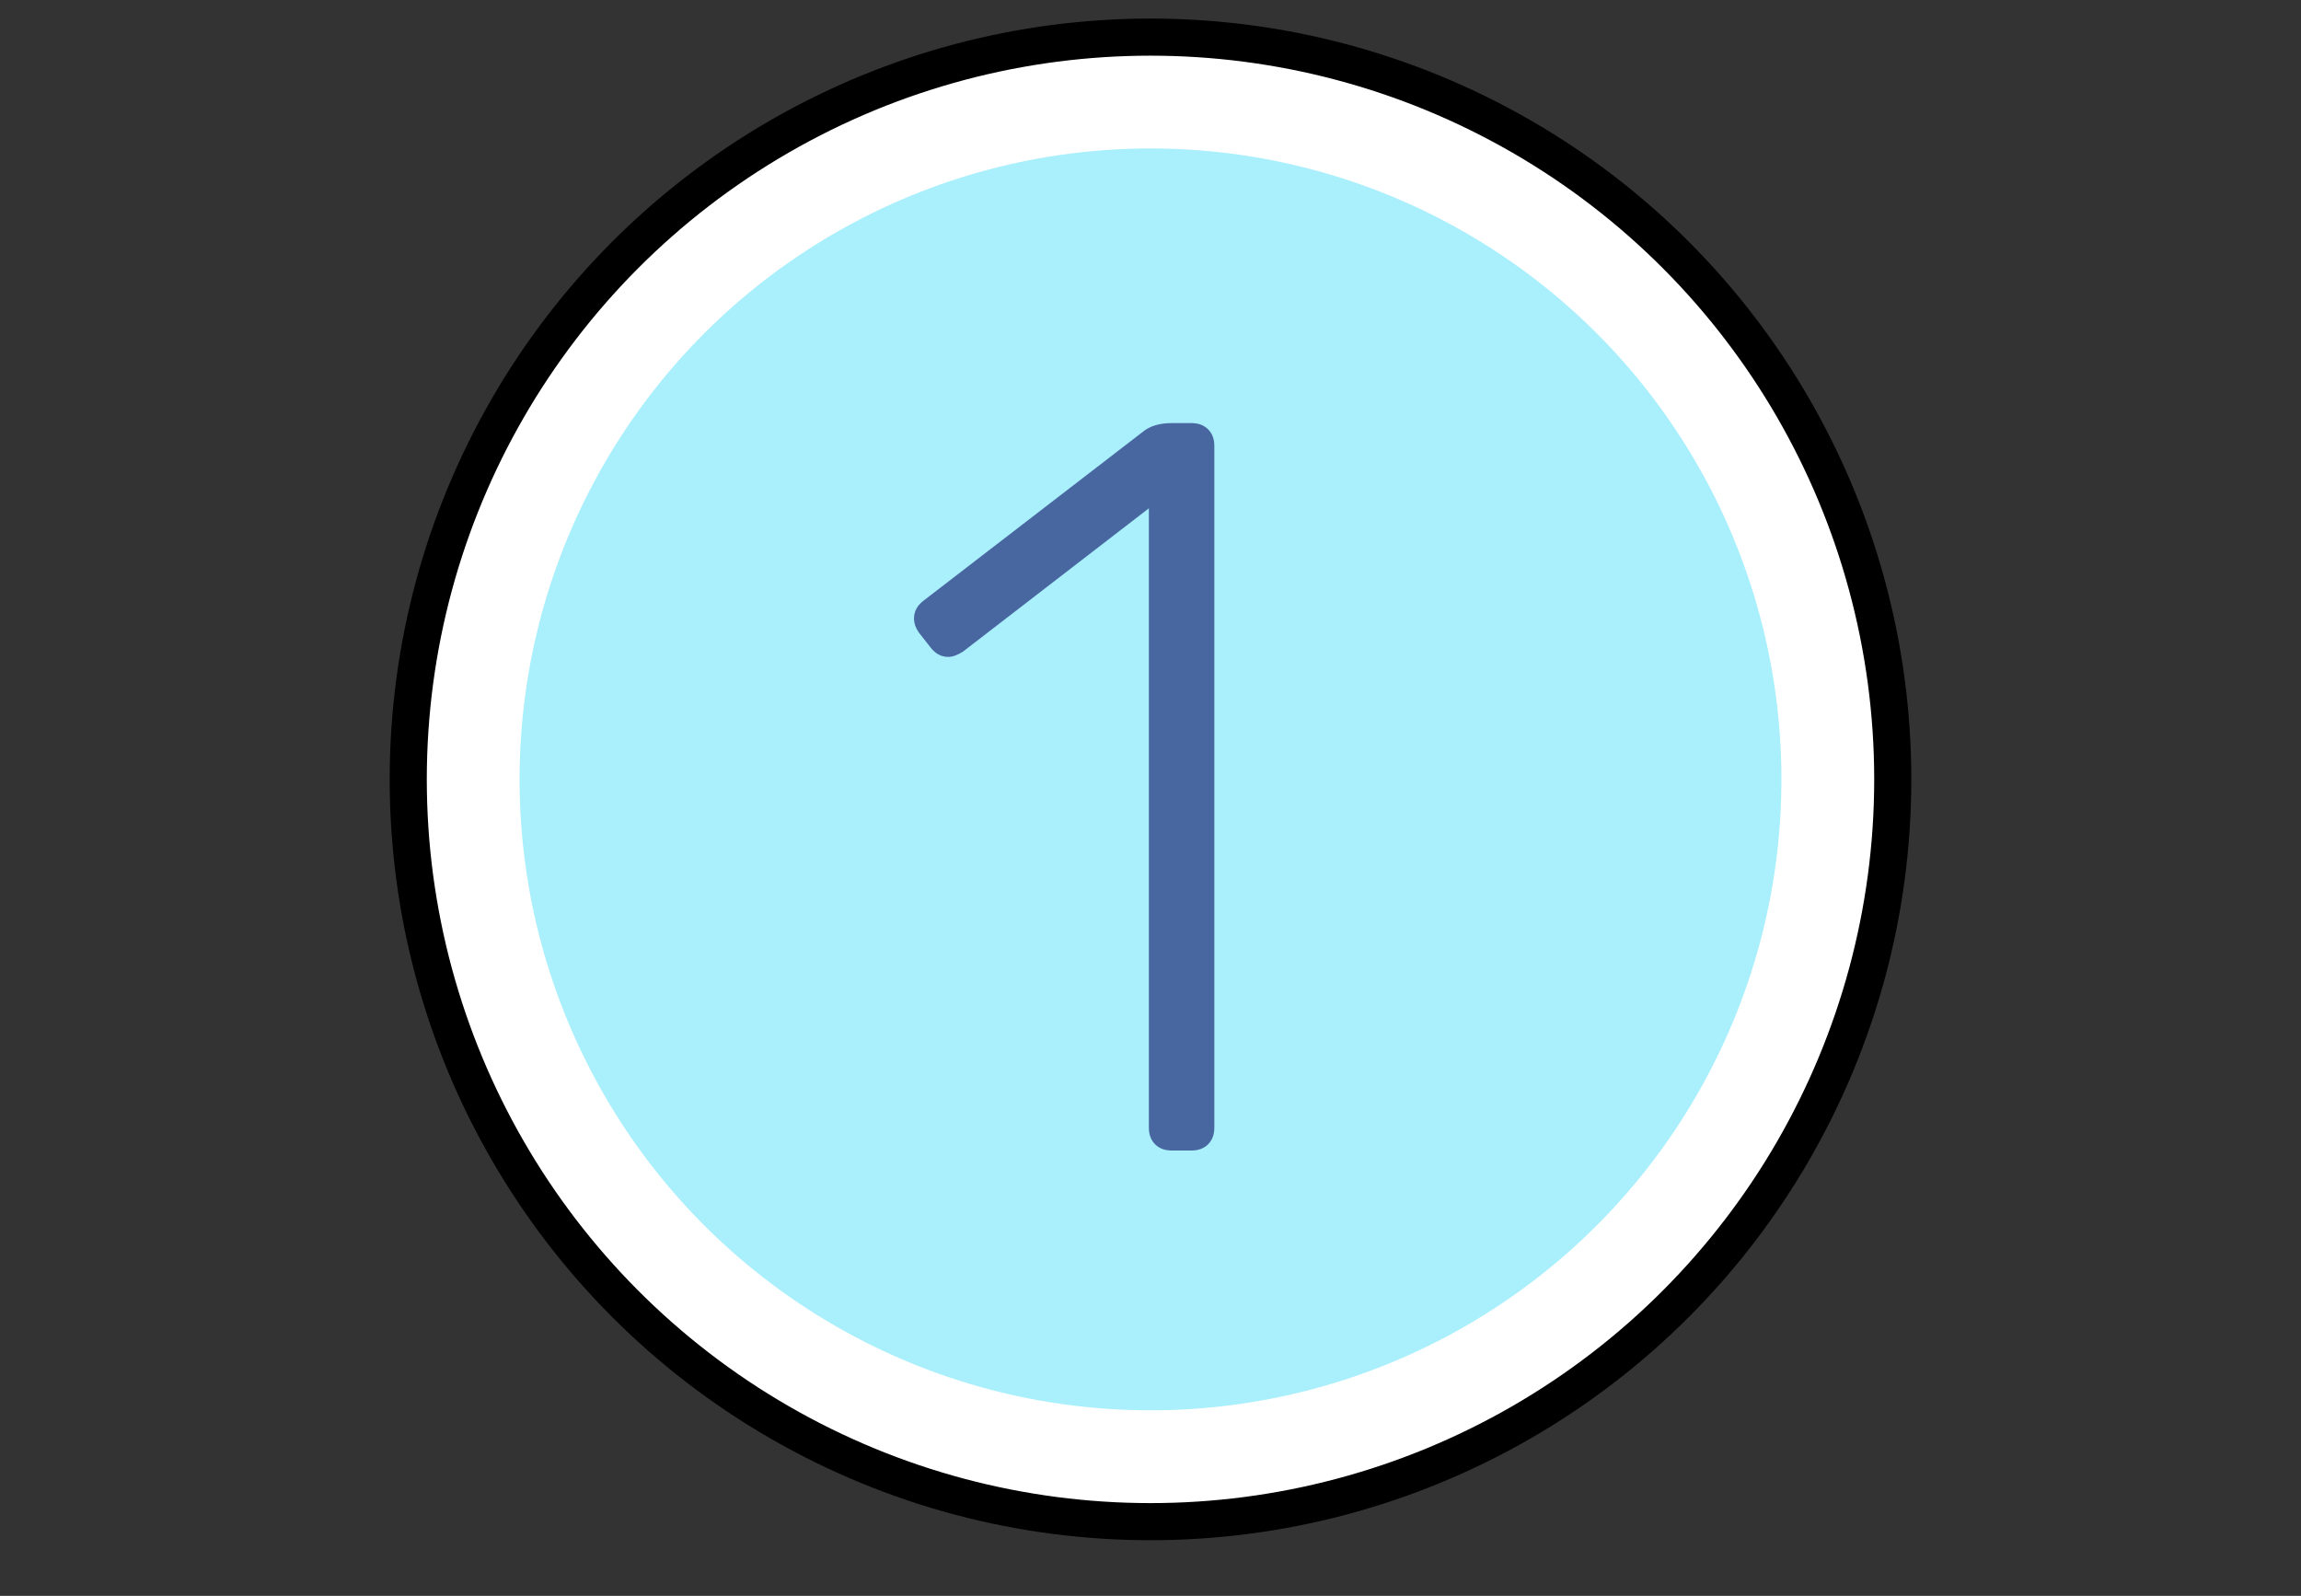
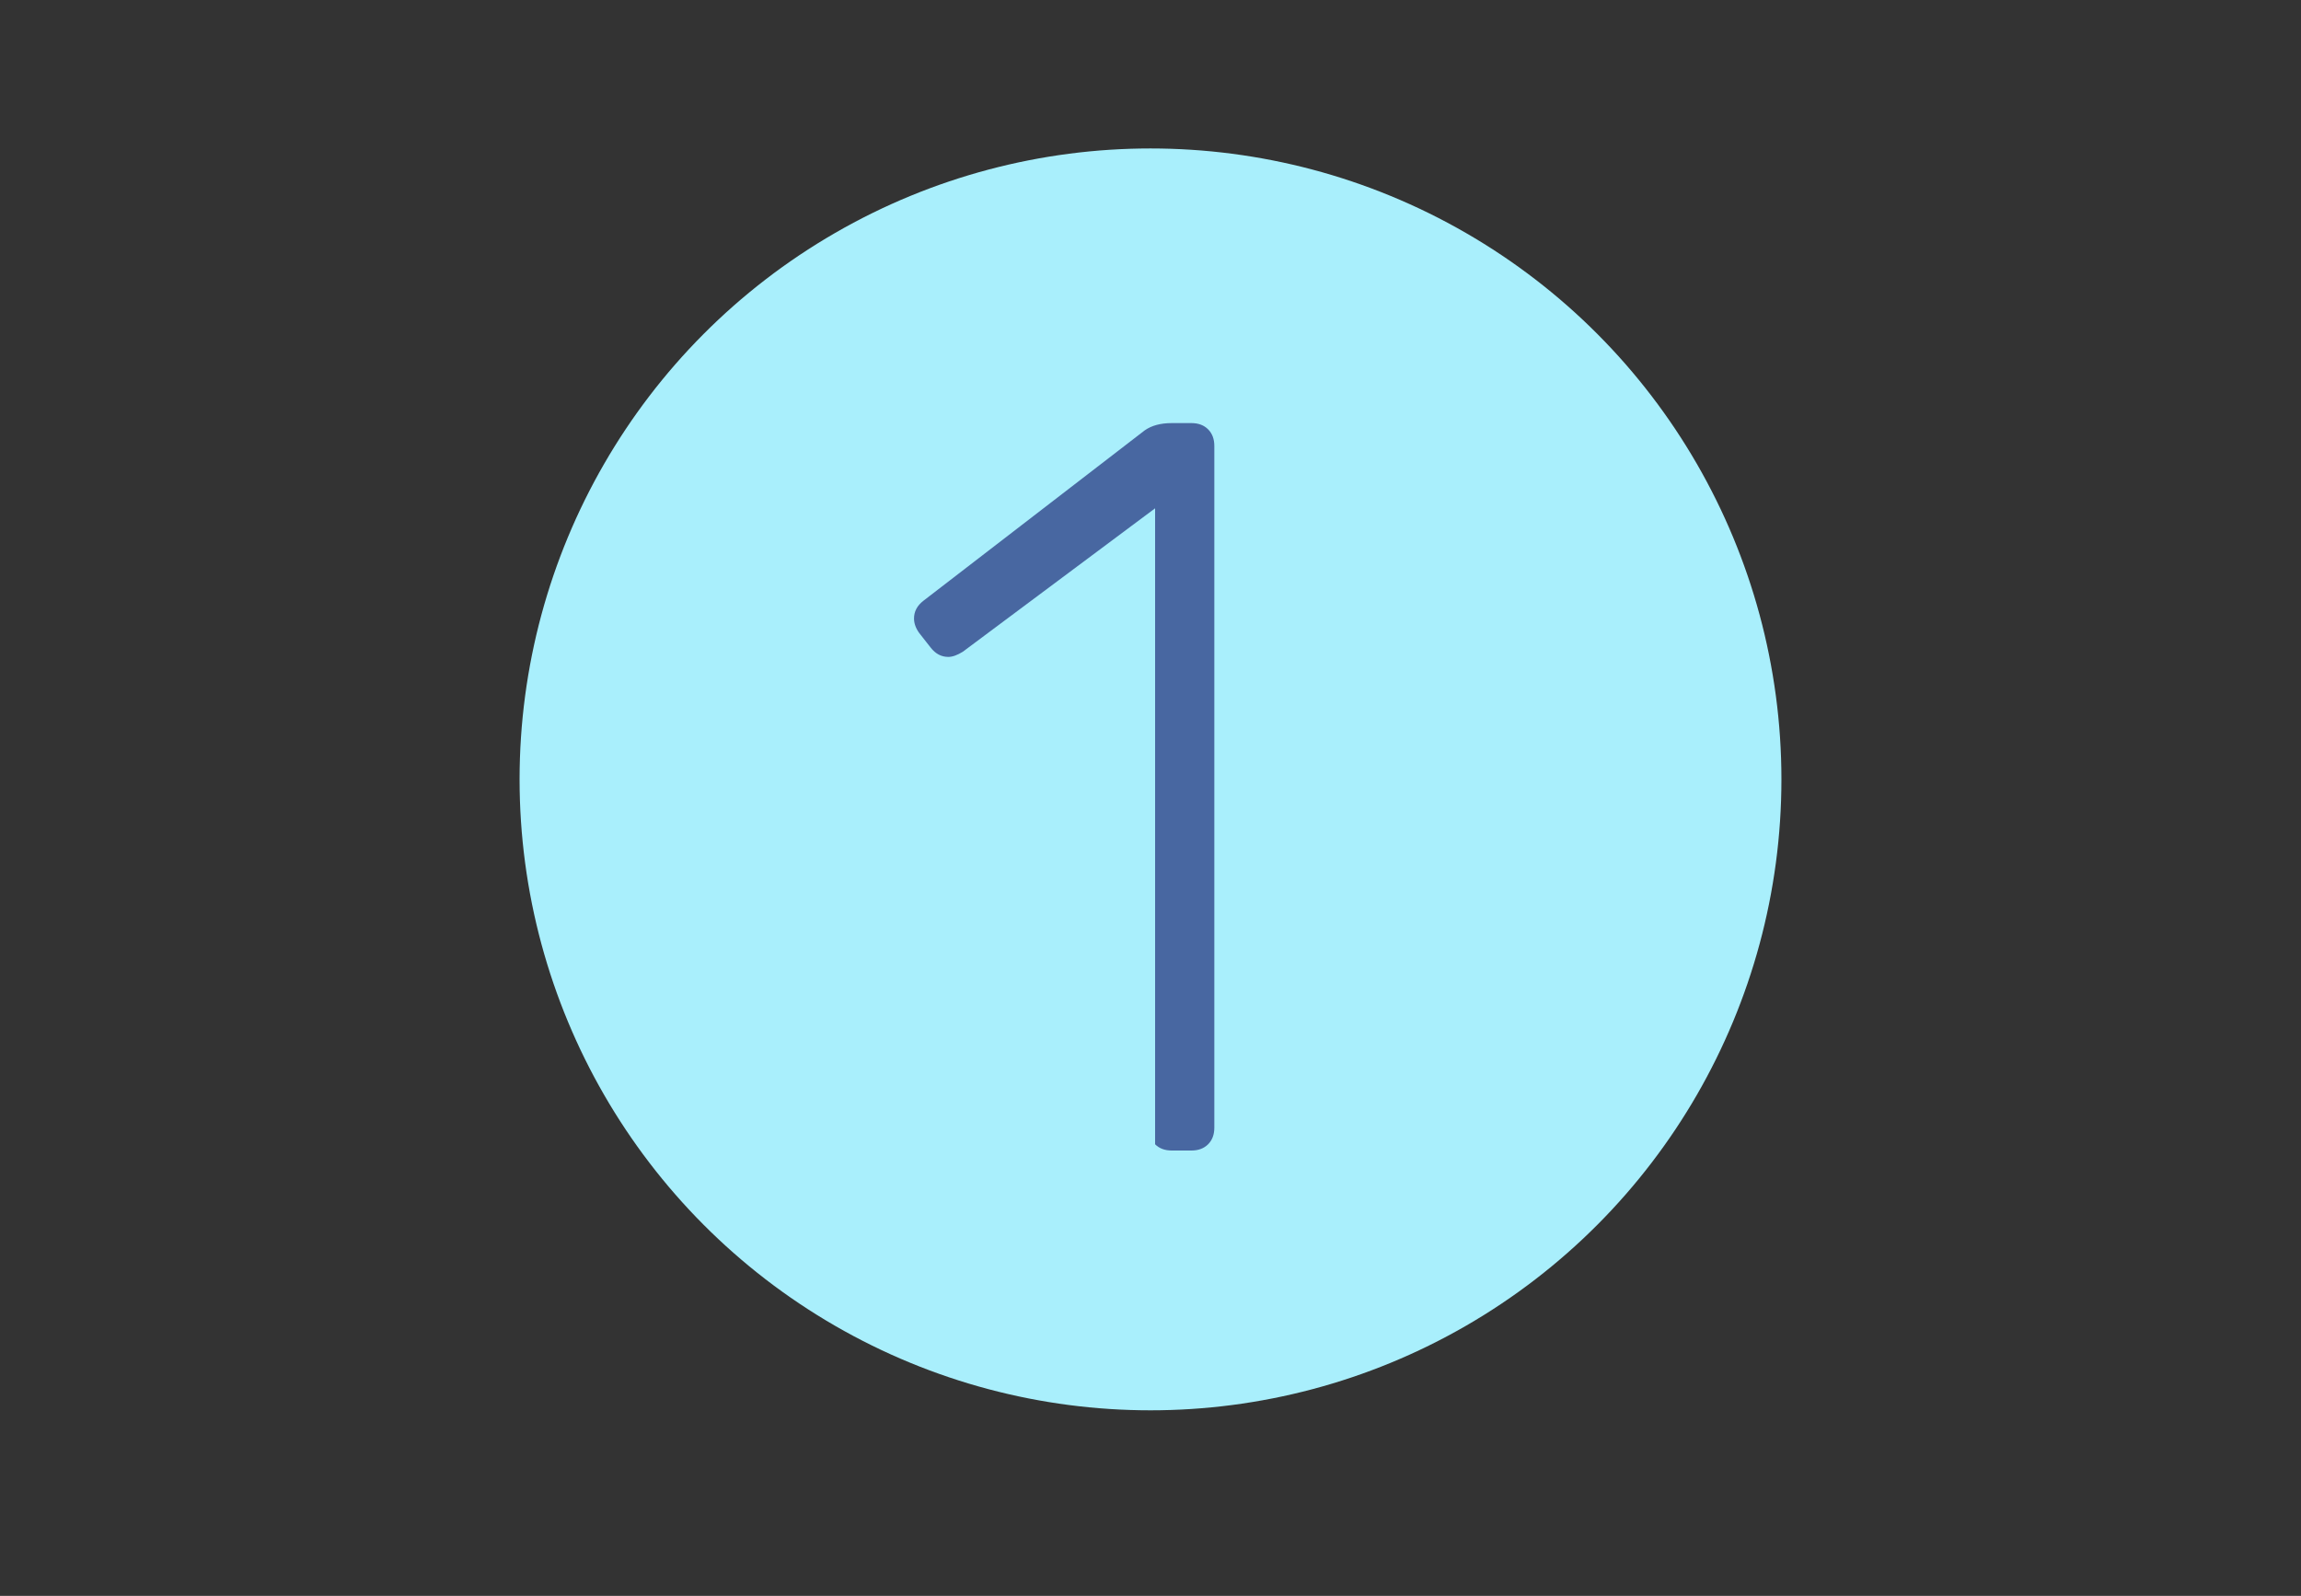
<svg xmlns="http://www.w3.org/2000/svg" width="62" height="43" viewBox="0 0 62 43" fill="none">
  <rect x="0" y="0" width="62" height="43" fill="#333333" stroke="none" />
-   <circle cx="31" cy="21" r="20" fill="white" stroke="black" />
  <circle cx="31" cy="21" r="17" fill="#A9EFFC" />
-   <path d="M31.572 31C31.385 31 31.236 30.944 31.124 30.832C31.012 30.72 30.956 30.571 30.956 30.384V13.696L25.944 17.56C25.794 17.653 25.664 17.7 25.552 17.7C25.365 17.7 25.206 17.616 25.076 17.448L24.768 17.056C24.674 16.925 24.628 16.795 24.628 16.664C24.628 16.477 24.712 16.319 24.88 16.188L30.844 11.596C31.03 11.465 31.273 11.4 31.572 11.4H32.104C32.29 11.4 32.44 11.456 32.552 11.568C32.664 11.68 32.72 11.829 32.72 12.016V30.384C32.72 30.571 32.664 30.72 32.552 30.832C32.44 30.944 32.29 31 32.104 31H31.572Z" fill="#4867A1" />
+   <path d="M31.572 31C31.385 31 31.236 30.944 31.124 30.832V13.696L25.944 17.56C25.794 17.653 25.664 17.7 25.552 17.7C25.365 17.7 25.206 17.616 25.076 17.448L24.768 17.056C24.674 16.925 24.628 16.795 24.628 16.664C24.628 16.477 24.712 16.319 24.88 16.188L30.844 11.596C31.03 11.465 31.273 11.4 31.572 11.4H32.104C32.29 11.4 32.44 11.456 32.552 11.568C32.664 11.68 32.72 11.829 32.72 12.016V30.384C32.72 30.571 32.664 30.72 32.552 30.832C32.44 30.944 32.29 31 32.104 31H31.572Z" fill="#4867A1" />
</svg>